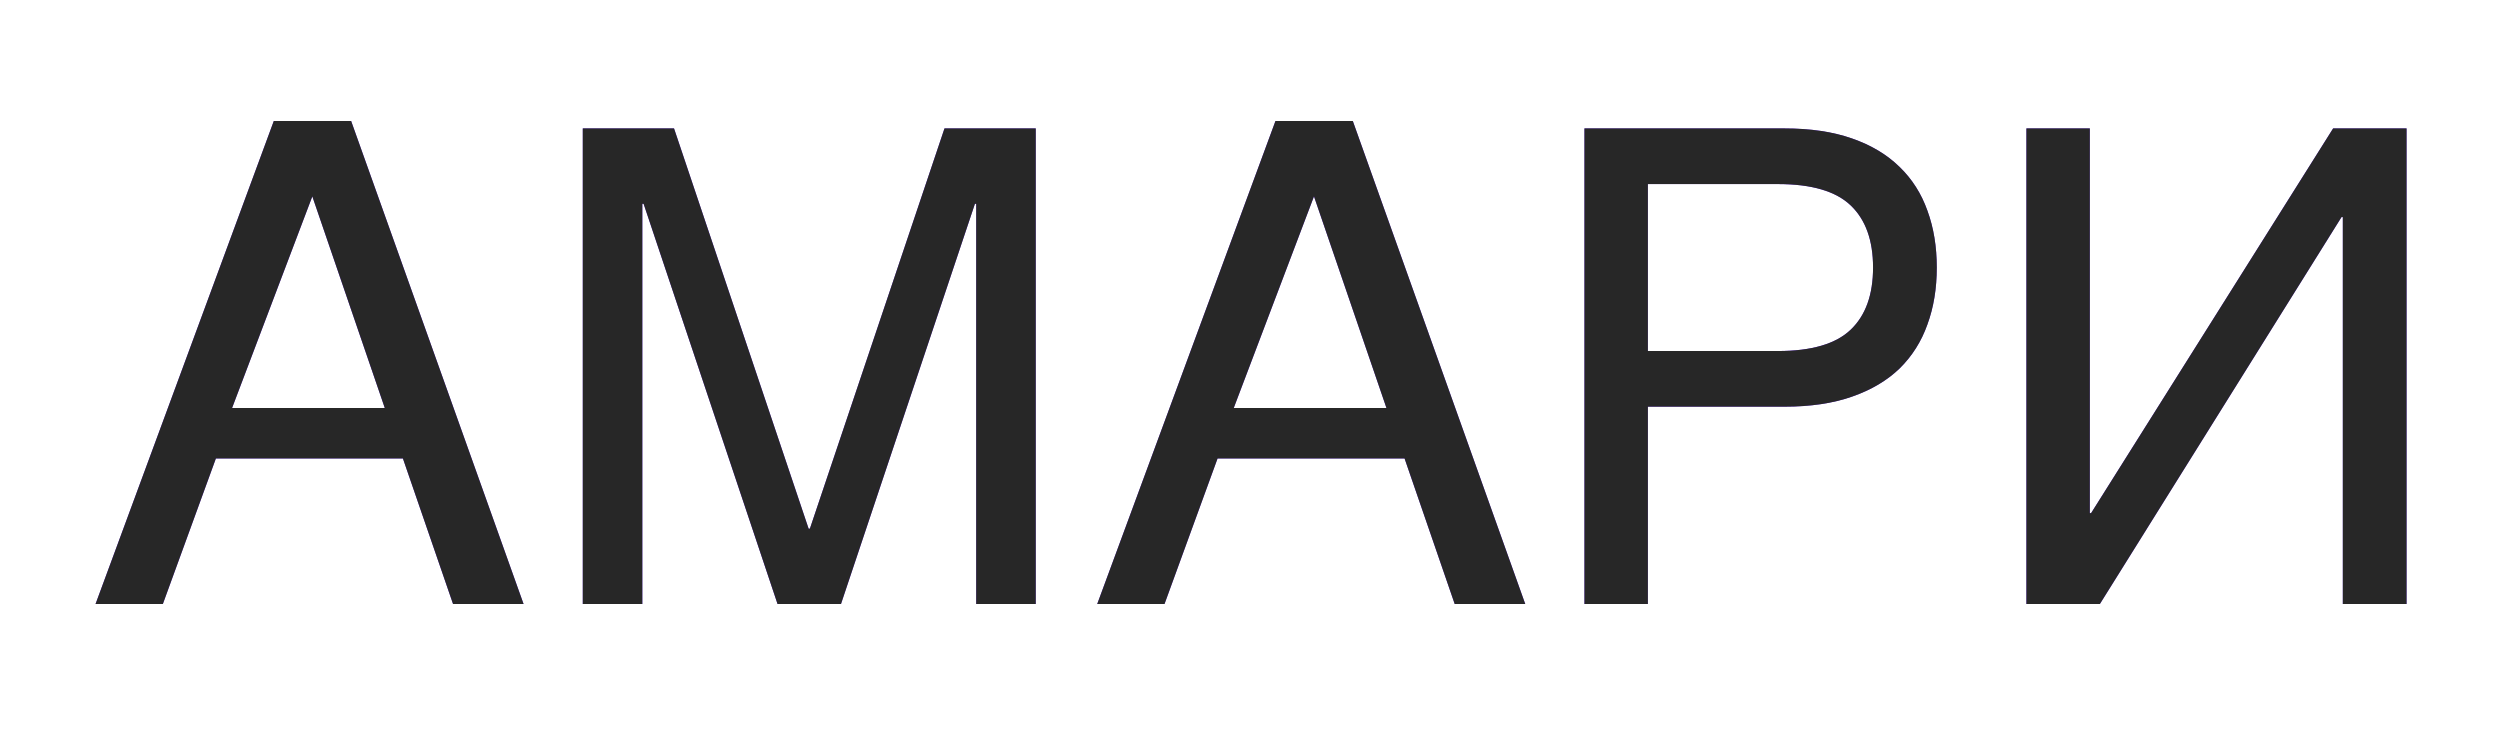
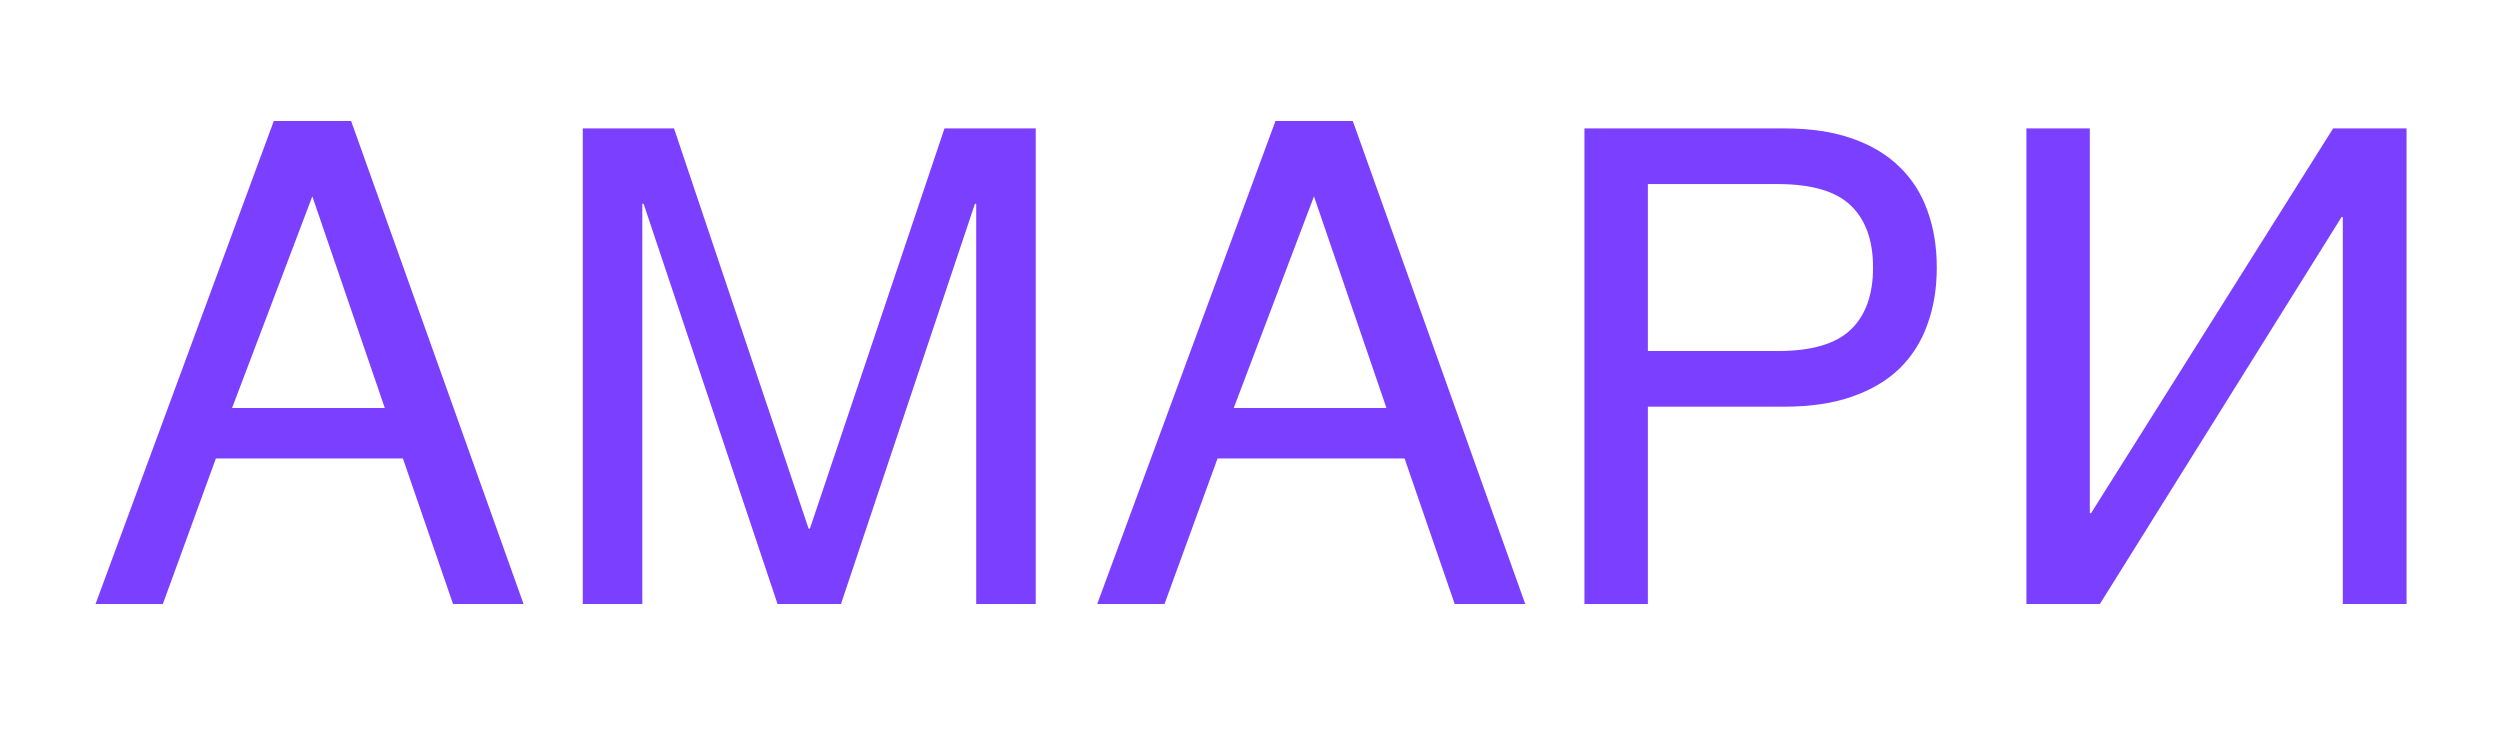
<svg xmlns="http://www.w3.org/2000/svg" width="149" height="45" viewBox="0 0 149 45" fill="none">
  <g opacity="0.95" filter="url(#filter0_f_376_123)">
    <path d="M22.933 24.315L18.614 11.704L13.832 24.315H22.933ZM5.694 36L16.319 7.211H20.927L31.205 36H27.002L24.013 27.323H12.867L9.705 36H5.694ZM34.734 7.654H40.172L48.193 31.507H48.27L56.292 7.654H61.73V36H58.182V12.147H58.105L50.122 36H46.342L38.359 12.147H38.282V36H34.734V7.654ZM82.632 24.315L78.313 11.704L73.531 24.315H82.632ZM65.394 36L76.018 7.211H80.627L90.905 36H86.701L83.712 27.323H72.567L69.404 36H65.394ZM105.964 20.921C107.97 20.921 109.416 20.497 110.303 19.648C111.19 18.8 111.634 17.566 111.634 15.946C111.634 14.326 111.19 13.092 110.303 12.244C109.416 11.395 107.97 10.971 105.964 10.971H98.213V20.921H105.964ZM94.433 7.654H106.35C107.906 7.654 109.249 7.854 110.38 8.252C111.524 8.651 112.469 9.216 113.215 9.949C113.96 10.669 114.513 11.537 114.873 12.552C115.246 13.568 115.432 14.699 115.432 15.946C115.432 17.193 115.246 18.324 114.873 19.34C114.513 20.355 113.96 21.229 113.215 21.962C112.469 22.682 111.524 23.241 110.38 23.64C109.249 24.038 107.906 24.238 106.35 24.238H98.213V36H94.433V7.654ZM120.774 7.654H124.553V30.582H124.63L139.054 7.654H143.431V36H139.632V12.938H139.555L125.151 36H120.774V7.654Z" fill="#7535FF" />
  </g>
-   <path d="M22.933 24.315L18.614 11.704L13.832 24.315H22.933ZM5.694 36L16.319 7.211H20.927L31.205 36H27.002L24.013 27.323H12.867L9.705 36H5.694ZM34.734 7.654H40.172L48.193 31.507H48.27L56.292 7.654H61.73V36H58.182V12.147H58.105L50.122 36H46.342L38.359 12.147H38.282V36H34.734V7.654ZM82.632 24.315L78.313 11.704L73.531 24.315H82.632ZM65.394 36L76.018 7.211H80.627L90.905 36H86.701L83.712 27.323H72.567L69.404 36H65.394ZM105.964 20.921C107.97 20.921 109.416 20.497 110.303 19.648C111.19 18.8 111.634 17.566 111.634 15.946C111.634 14.326 111.19 13.092 110.303 12.244C109.416 11.395 107.97 10.971 105.964 10.971H98.213V20.921H105.964ZM94.433 7.654H106.35C107.906 7.654 109.249 7.854 110.38 8.252C111.524 8.651 112.469 9.216 113.215 9.949C113.96 10.669 114.513 11.537 114.873 12.552C115.246 13.568 115.432 14.699 115.432 15.946C115.432 17.193 115.246 18.324 114.873 19.34C114.513 20.355 113.96 21.229 113.215 21.962C112.469 22.682 111.524 23.241 110.38 23.64C109.249 24.038 107.906 24.238 106.35 24.238H98.213V36H94.433V7.654ZM120.774 7.654H124.553V30.582H124.63L139.054 7.654H143.431V36H139.632V12.938H139.555L125.151 36H120.774V7.654Z" fill="#272727" />
  <defs>
    <filter id="filter0_f_376_123" x="0.832" y="2.349" width="147.461" height="38.514" filterUnits="userSpaceOnUse" color-interpolation-filters="sRGB">
      <feFlood flood-opacity="0" result="BackgroundImageFix" />
      <feBlend mode="normal" in="SourceGraphic" in2="BackgroundImageFix" result="shape" />
      <feGaussianBlur stdDeviation="2.431" result="effect1_foregroundBlur_376_123" />
    </filter>
  </defs>
</svg>